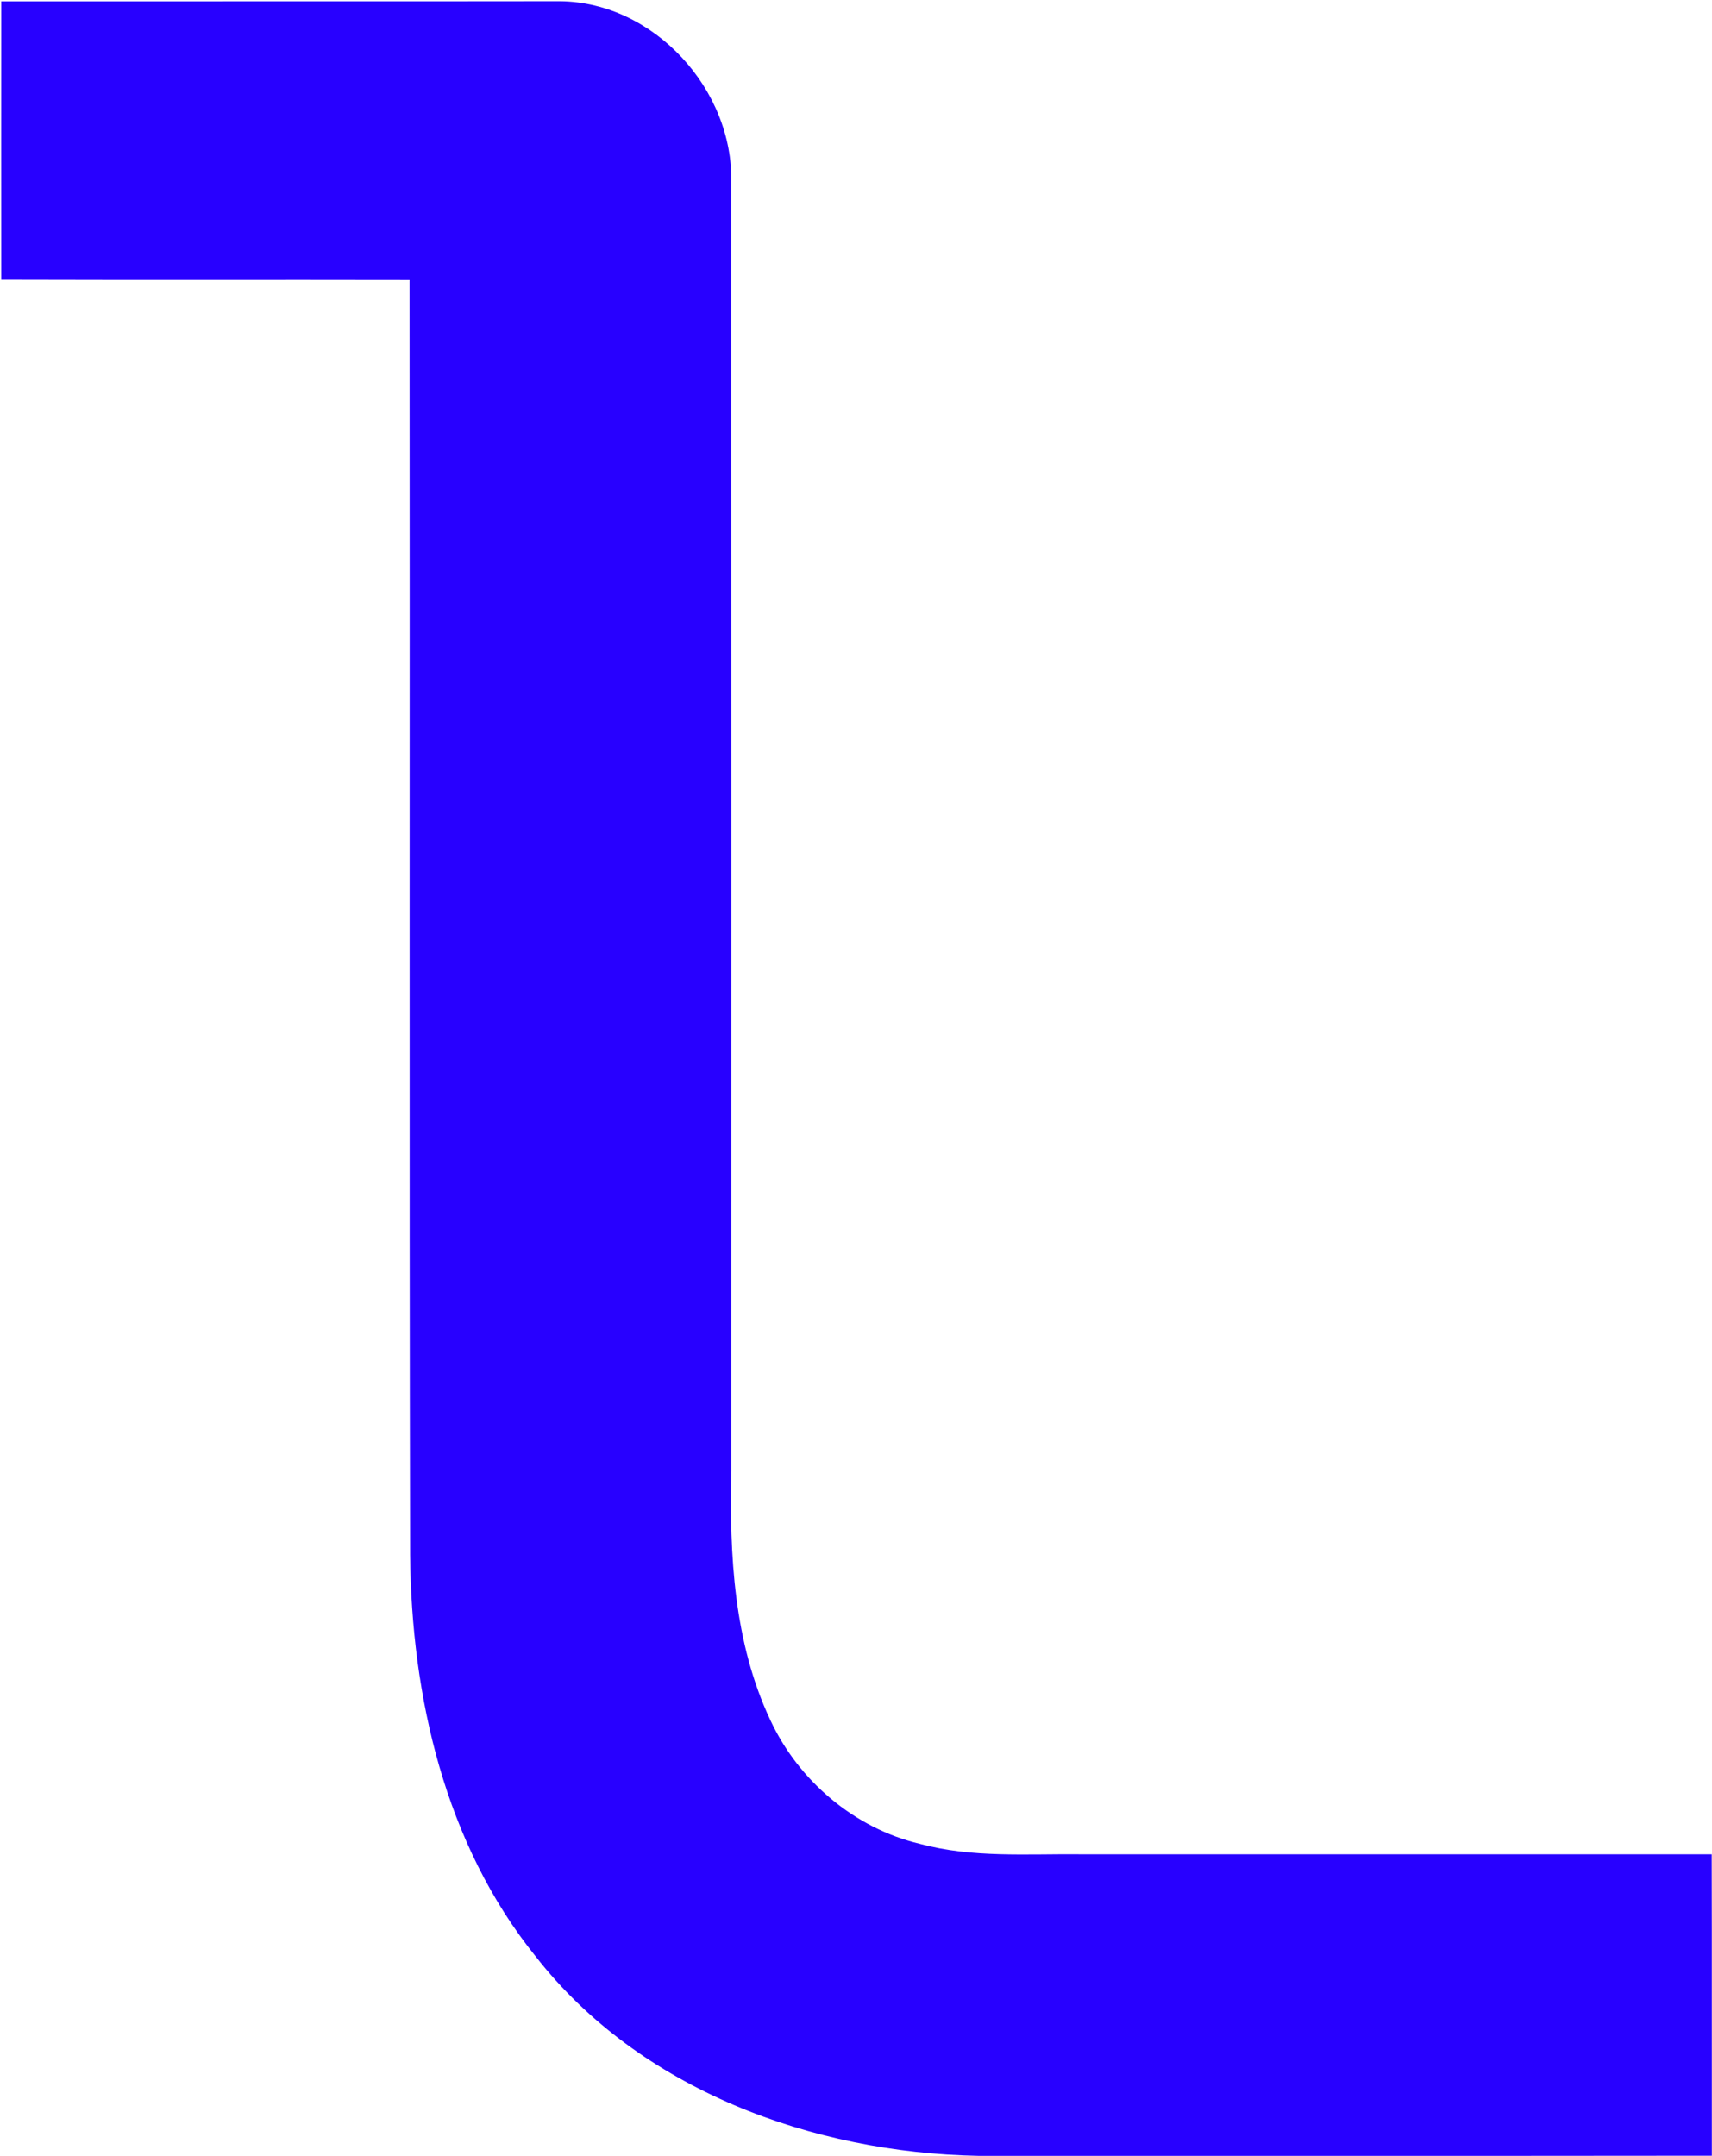
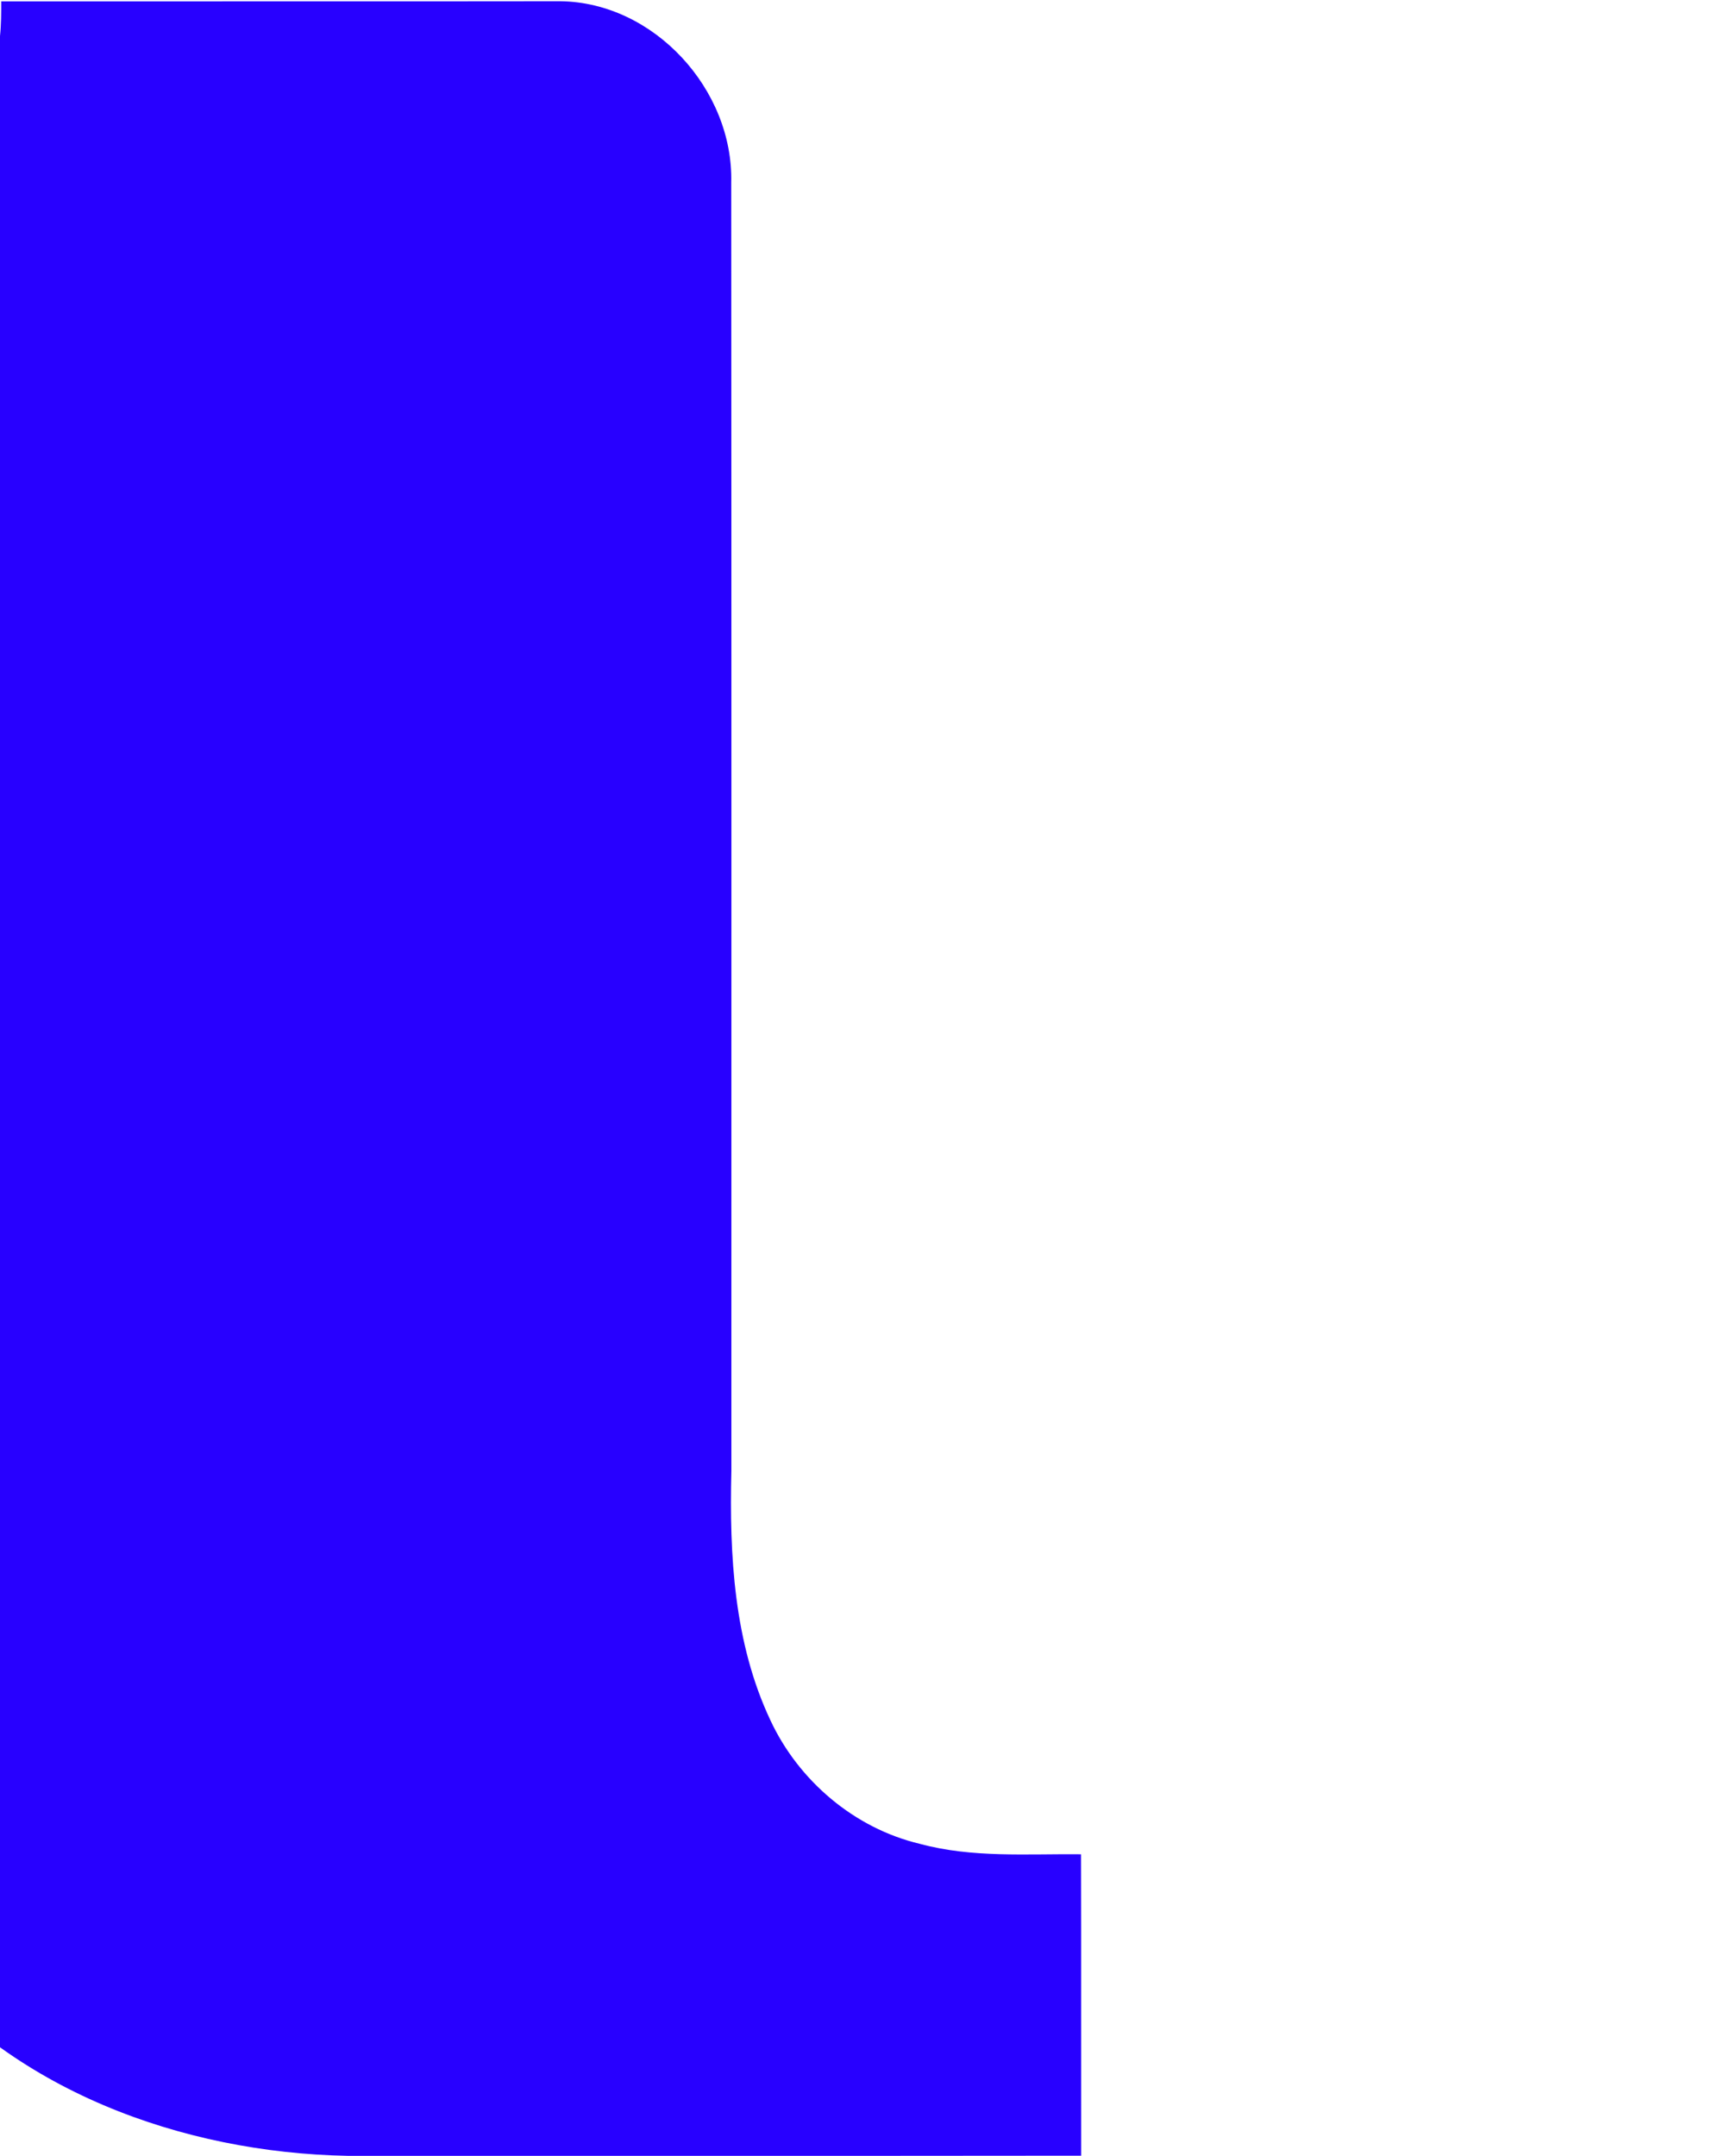
<svg xmlns="http://www.w3.org/2000/svg" version="1.2" viewBox="0 0 1257 1583">
-   <path fill="#2800ff" d="M.9 1c136.8-.1 273.7.1 410.6-.1 68.9.9 127.1 65 125.4 133.2.2 315.3.1 630.5.1 945.7-1.5 61.9 1.8 126.1 28.6 183 20.7 44.5 61.7 79.4 109.6 90.8 38.6 10.5 78.9 7.3 118.5 7.7h463.1c.2 73.8 0 147.5.1 221.3-179.6.2-359.1.1-538.6.1-121.5-2.3-248.4-48.3-325-146.4-66.6-82.6-91.2-190.7-92.2-294.8-.7-312-.1-624-.4-935.9-99.9-.2-199.8.1-299.8-.2C.8 137.3.9 69.2.9 1z" />
+   <path fill="#2800ff" d="M.9 1c136.8-.1 273.7.1 410.6-.1 68.9.9 127.1 65 125.4 133.2.2 315.3.1 630.5.1 945.7-1.5 61.9 1.8 126.1 28.6 183 20.7 44.5 61.7 79.4 109.6 90.8 38.6 10.5 78.9 7.3 118.5 7.7c.2 73.8 0 147.5.1 221.3-179.6.2-359.1.1-538.6.1-121.5-2.3-248.4-48.3-325-146.4-66.6-82.6-91.2-190.7-92.2-294.8-.7-312-.1-624-.4-935.9-99.9-.2-199.8.1-299.8-.2C.8 137.3.9 69.2.9 1z" />
</svg>